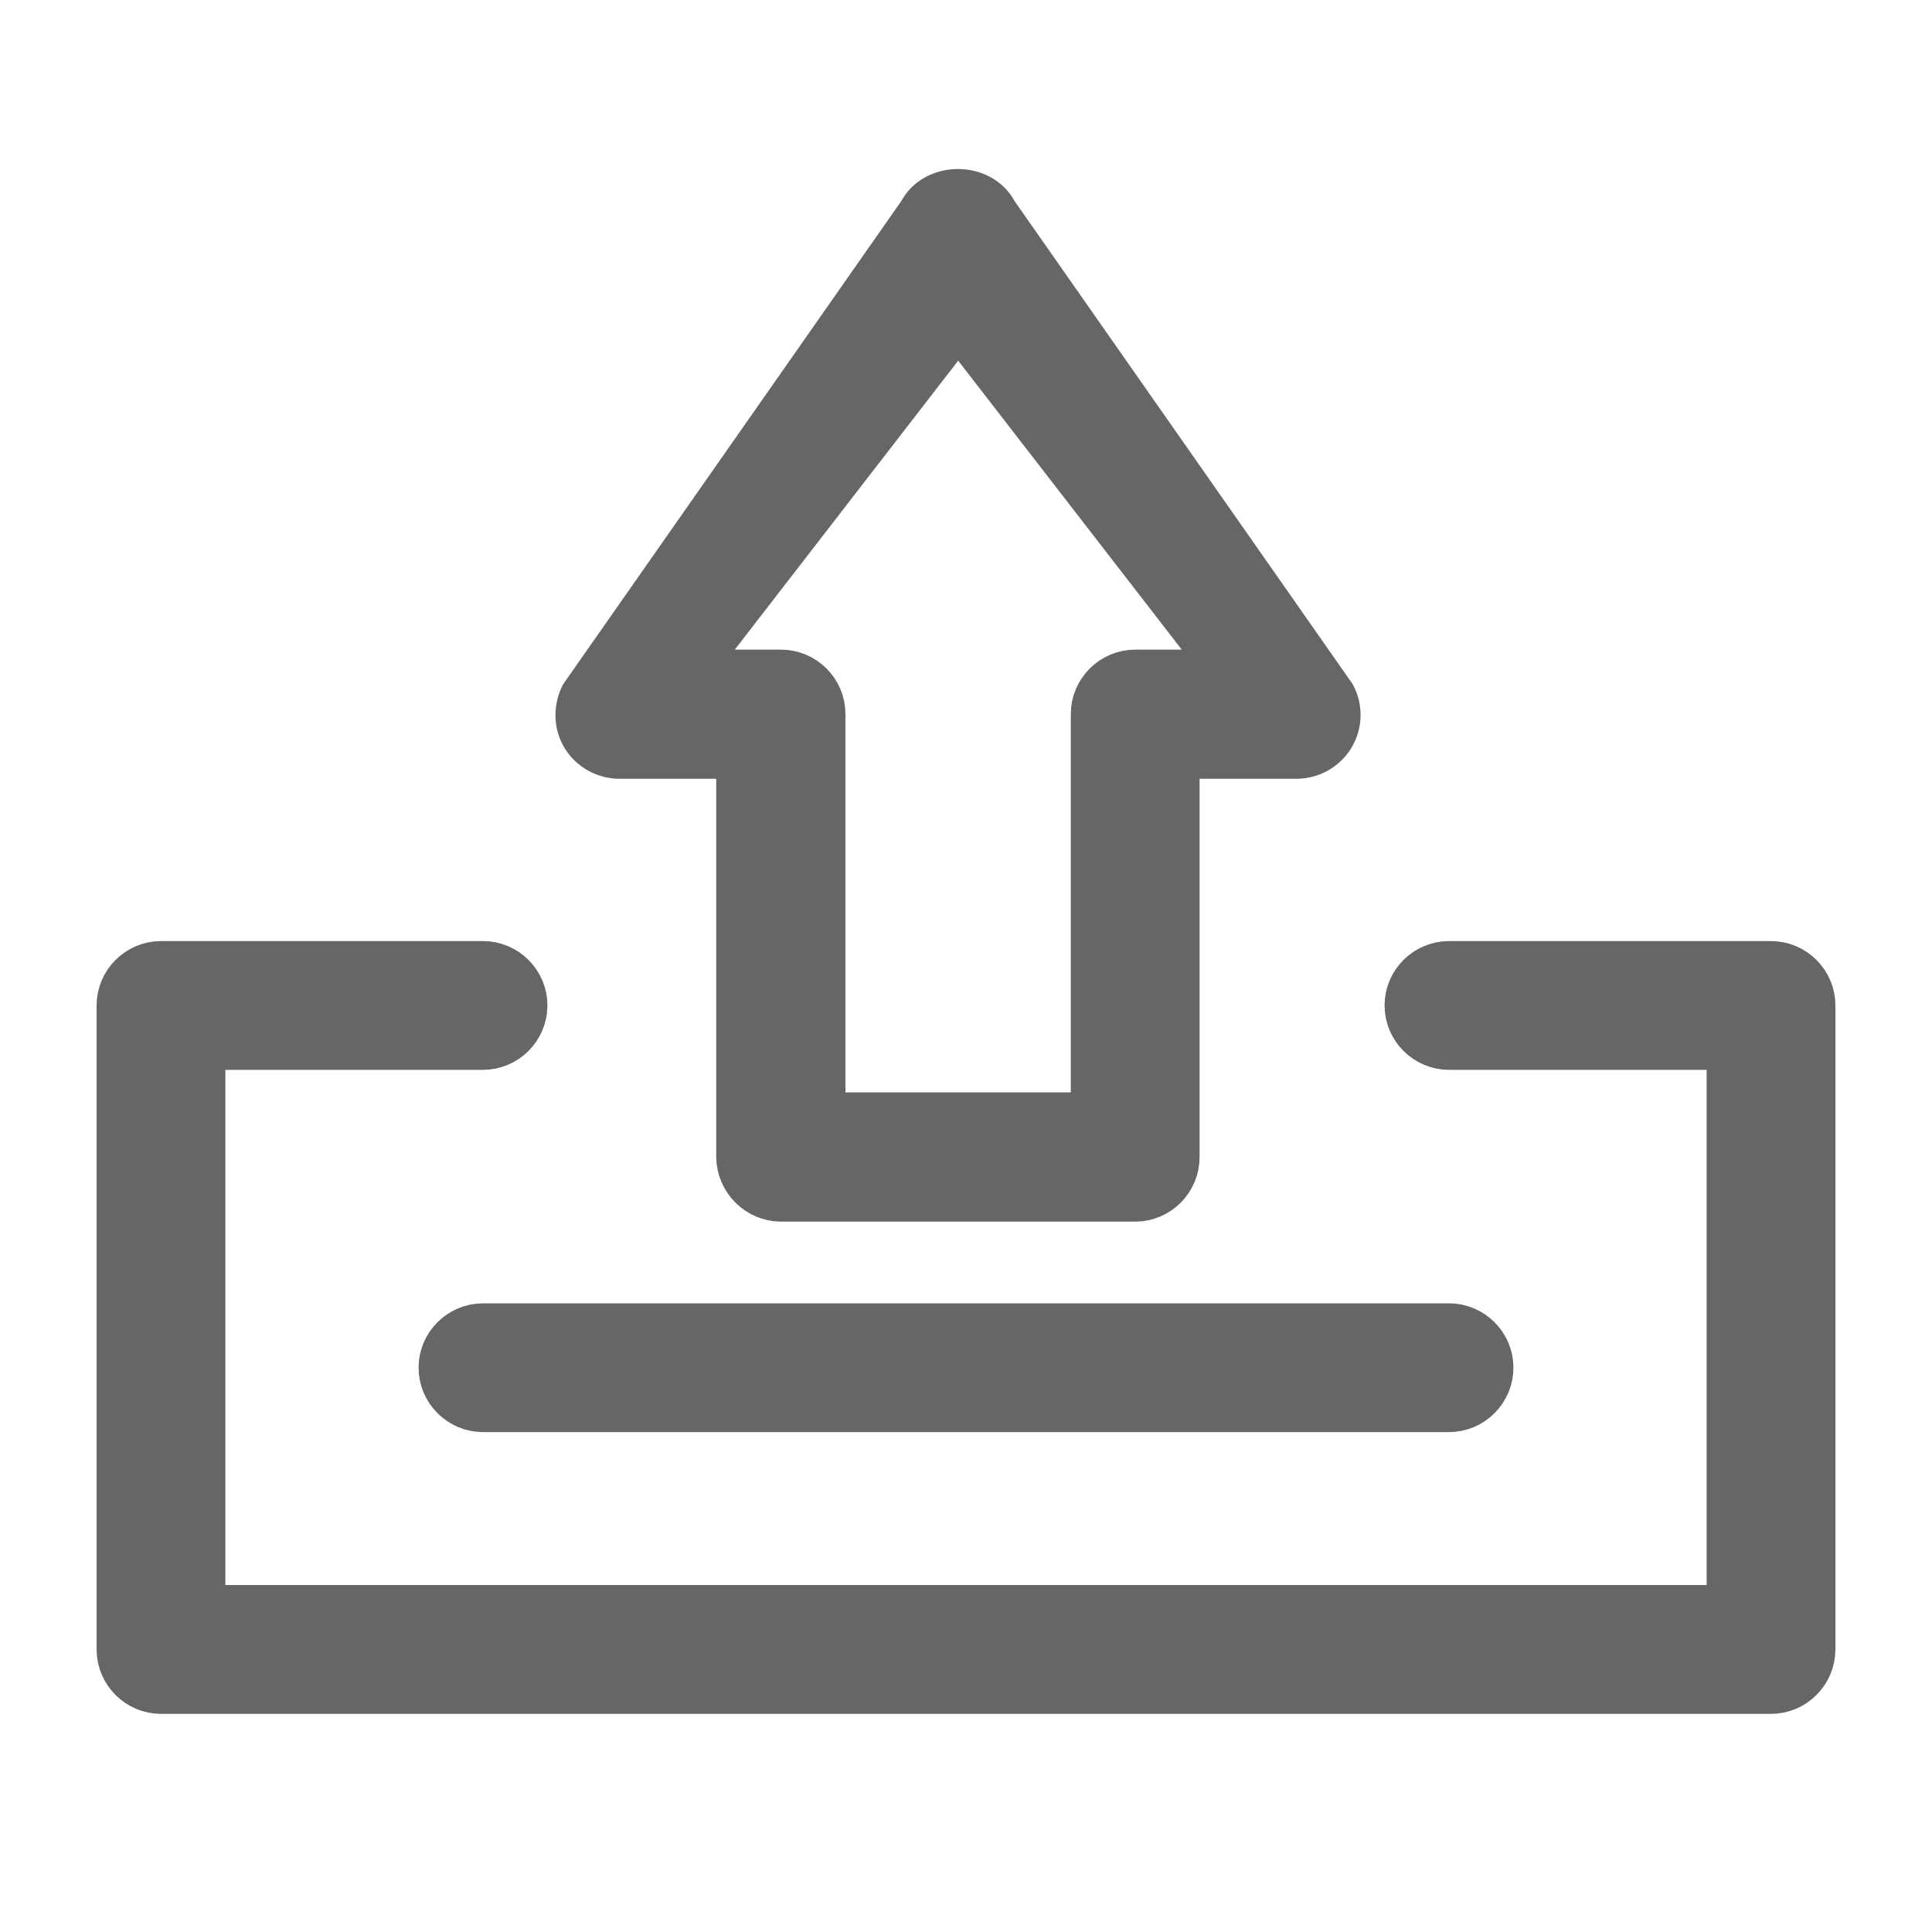
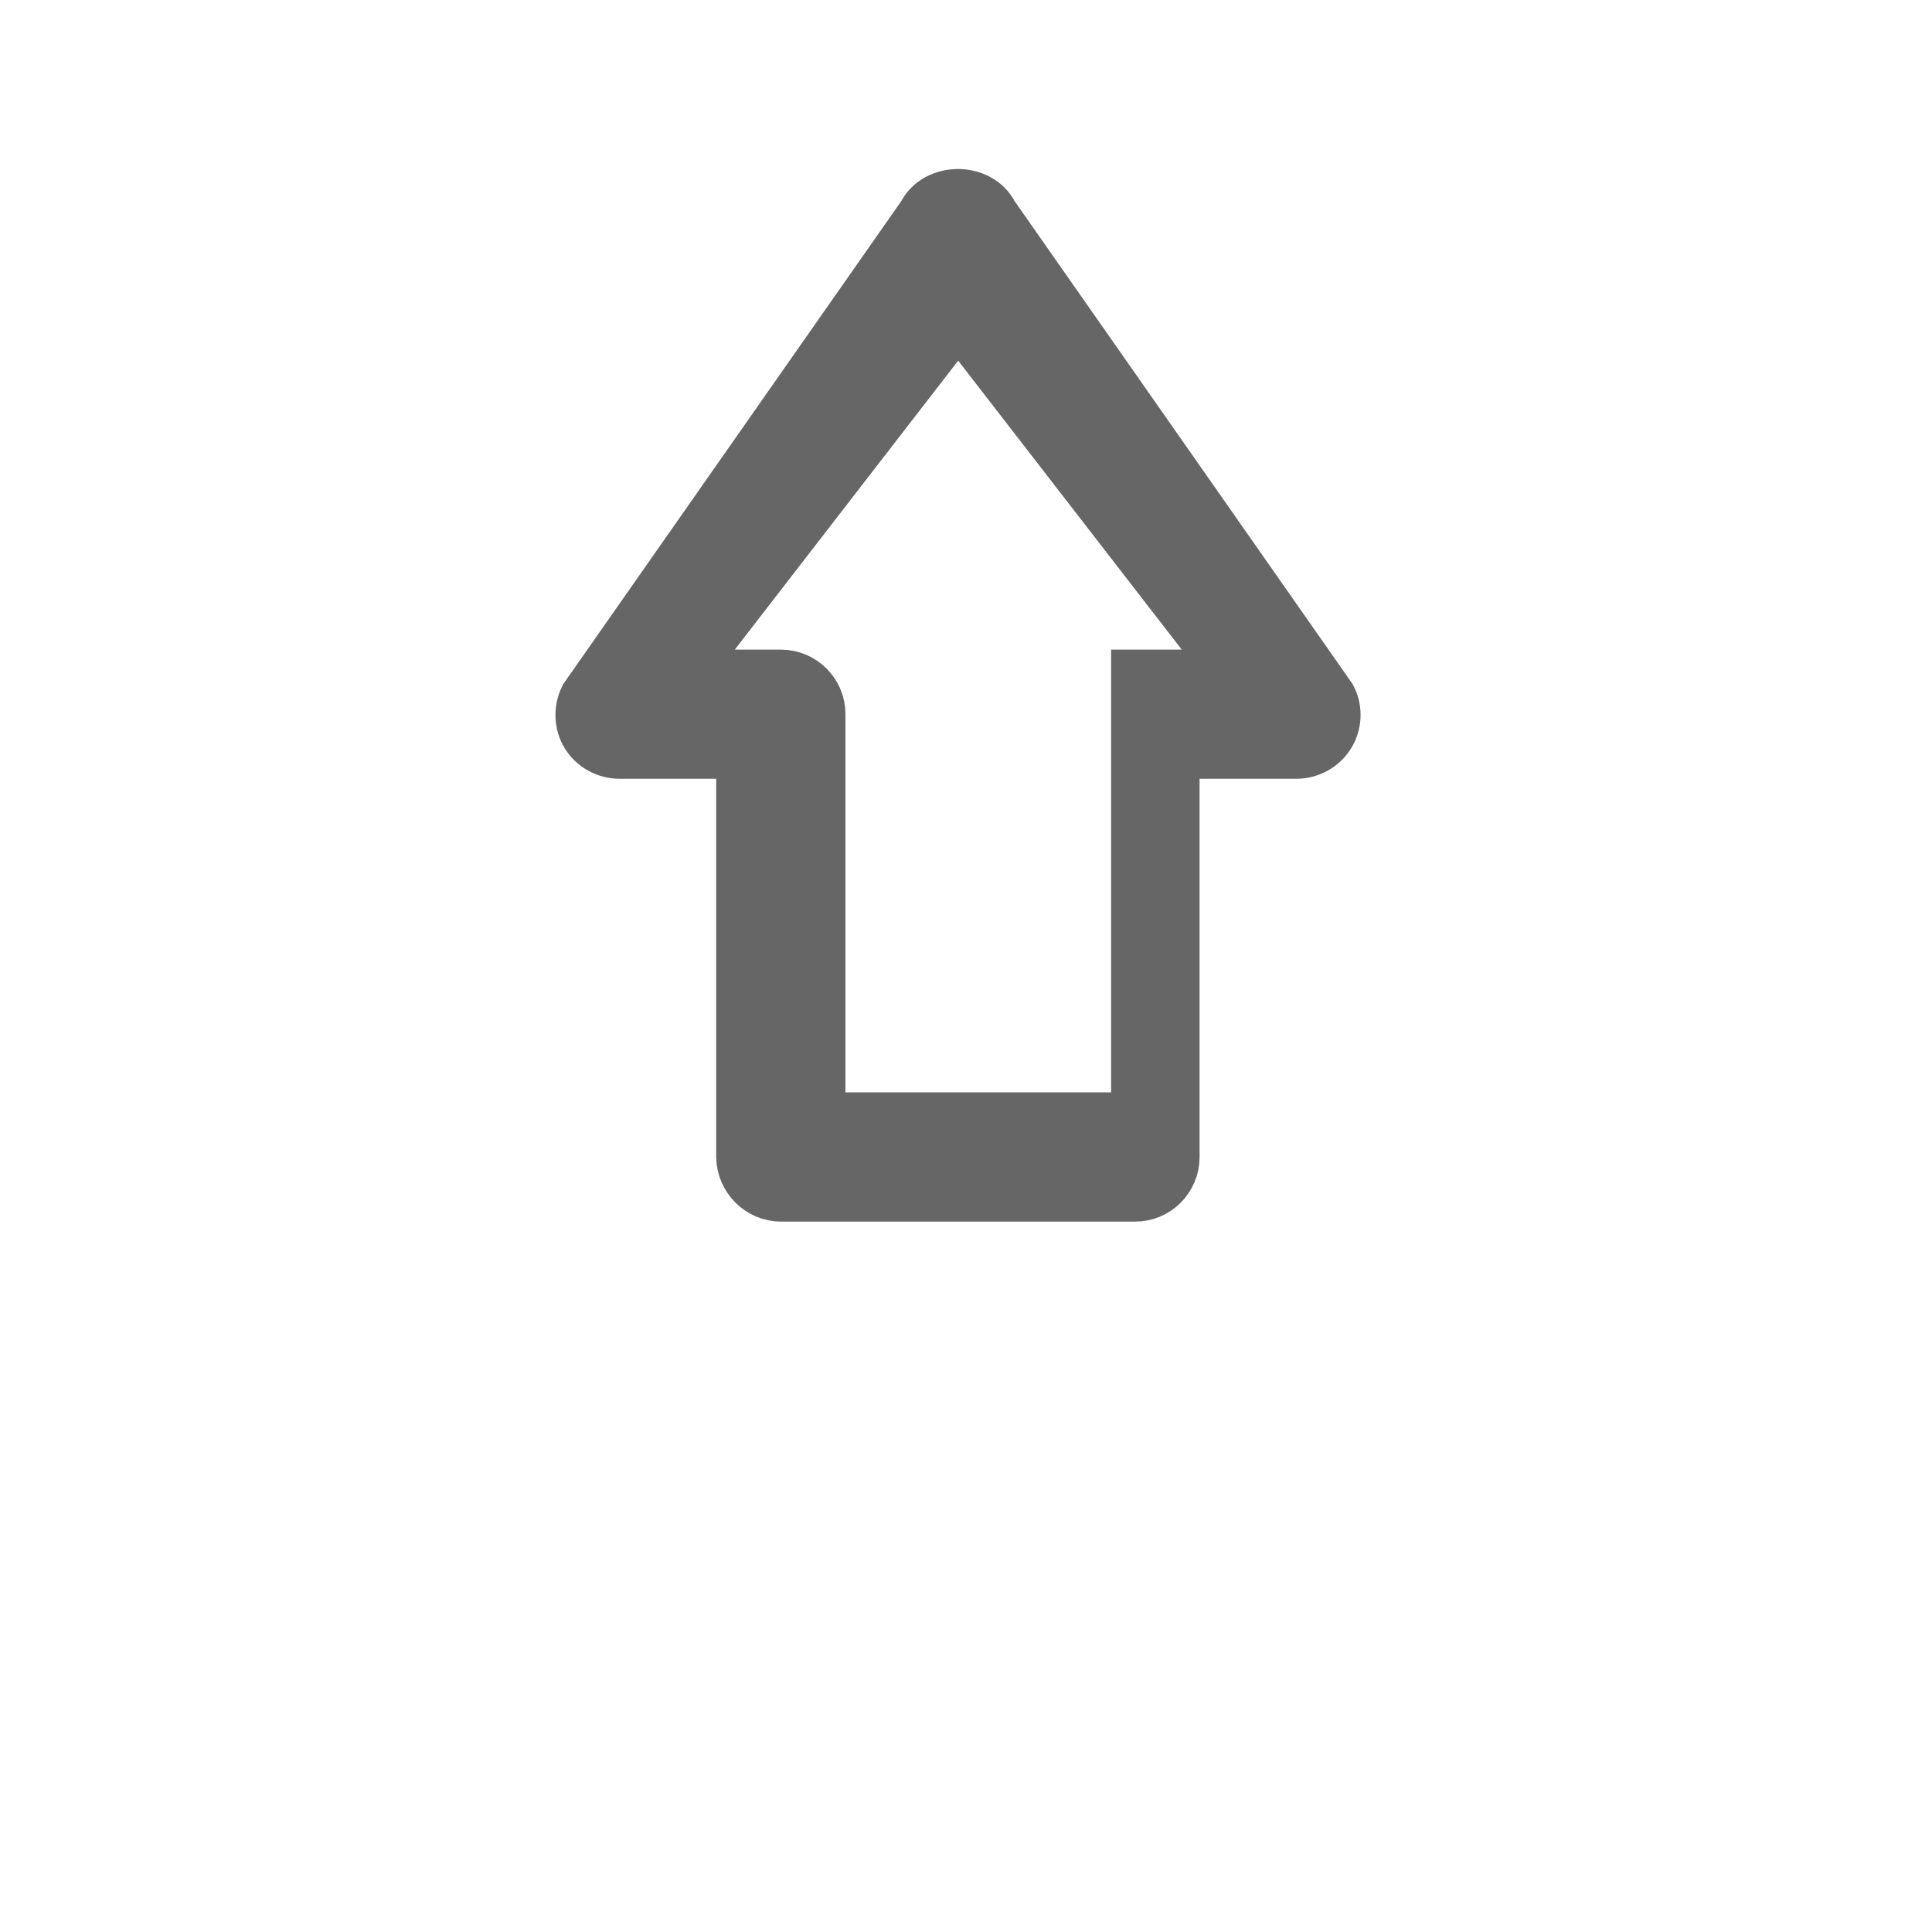
<svg xmlns="http://www.w3.org/2000/svg" width="20" height="20" viewBox="0 0 20 20" fill="none">
-   <path d="M8.085 12.396H11.752C11.981 12.396 12.168 12.208 12.168 11.979V7.812H13.418C13.564 7.812 13.698 7.737 13.773 7.617C13.848 7.496 13.856 7.342 13.789 7.213L10.289 2.212C10.148 1.929 9.685 1.929 9.544 2.212L6.044 7.213C5.981 7.342 5.985 7.496 6.06 7.617C6.135 7.737 6.269 7.812 6.414 7.812H7.664V11.979C7.669 12.208 7.856 12.396 8.085 12.396ZM7.094 6.979L9.919 3.325L12.743 6.975H11.752C11.523 6.975 11.335 7.162 11.335 7.392V11.558H8.502V7.392C8.502 7.162 8.314 6.975 8.085 6.975H7.094V6.979Z" fill="#666666" stroke="#666666" stroke-width="0.5" />
-   <path d="M18.333 9.992H15C14.771 9.992 14.583 10.179 14.583 10.408C14.583 10.637 14.771 10.825 15 10.825H17.917V16.658H2.083V10.825H5C5.229 10.825 5.417 10.637 5.417 10.408C5.417 10.179 5.229 9.992 5 9.992H1.667C1.438 9.992 1.25 10.179 1.25 10.408V17.075C1.25 17.304 1.438 17.492 1.667 17.492H18.333C18.562 17.492 18.75 17.304 18.75 17.075V10.408C18.75 10.179 18.562 9.992 18.333 9.992Z" fill="#666666" stroke="#666666" stroke-width="0.5" />
-   <path d="M4.583 14.158C4.583 14.387 4.771 14.575 5 14.575H15C15.229 14.575 15.417 14.387 15.417 14.158C15.417 13.929 15.229 13.742 15 13.742H5C4.771 13.742 4.583 13.929 4.583 14.158Z" fill="#666666" stroke="#666666" stroke-width="0.5" />
+   <path d="M8.085 12.396H11.752C11.981 12.396 12.168 12.208 12.168 11.979V7.812H13.418C13.564 7.812 13.698 7.737 13.773 7.617C13.848 7.496 13.856 7.342 13.789 7.213L10.289 2.212C10.148 1.929 9.685 1.929 9.544 2.212L6.044 7.213C5.981 7.342 5.985 7.496 6.06 7.617C6.135 7.737 6.269 7.812 6.414 7.812H7.664V11.979C7.669 12.208 7.856 12.396 8.085 12.396ZM7.094 6.979L9.919 3.325L12.743 6.975H11.752V11.558H8.502V7.392C8.502 7.162 8.314 6.975 8.085 6.975H7.094V6.979Z" fill="#666666" stroke="#666666" stroke-width="0.5" />
</svg>